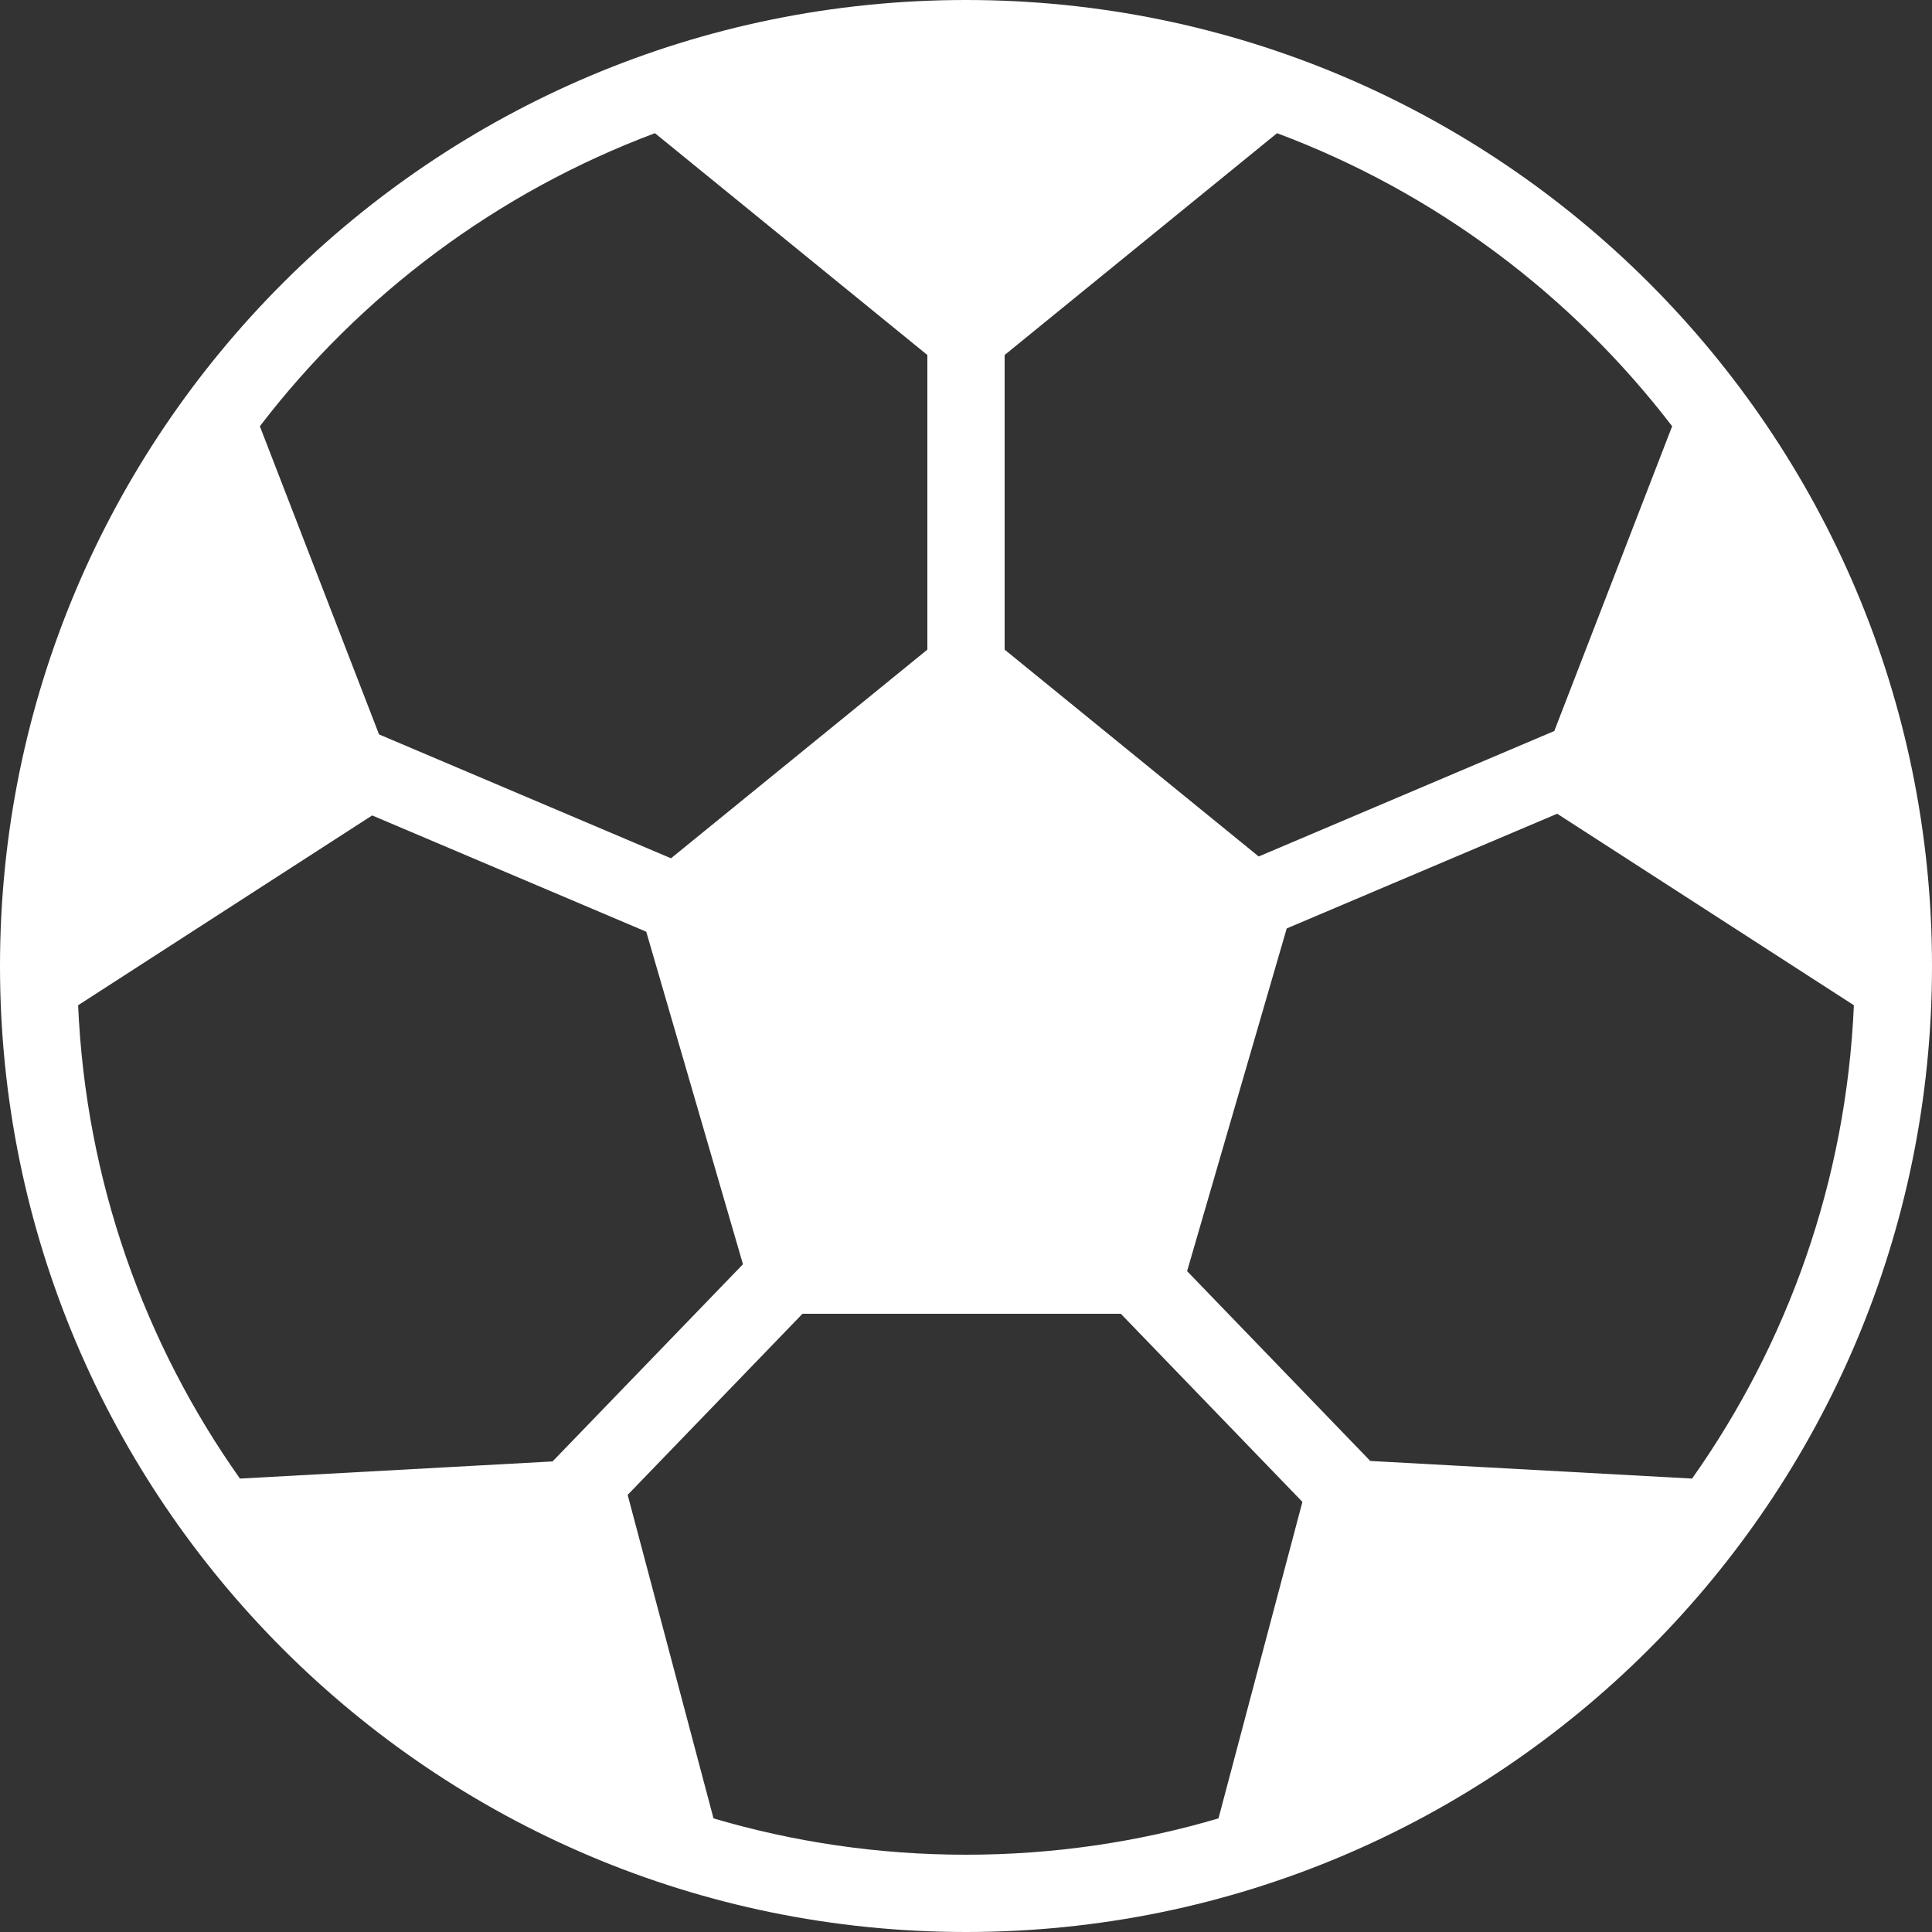
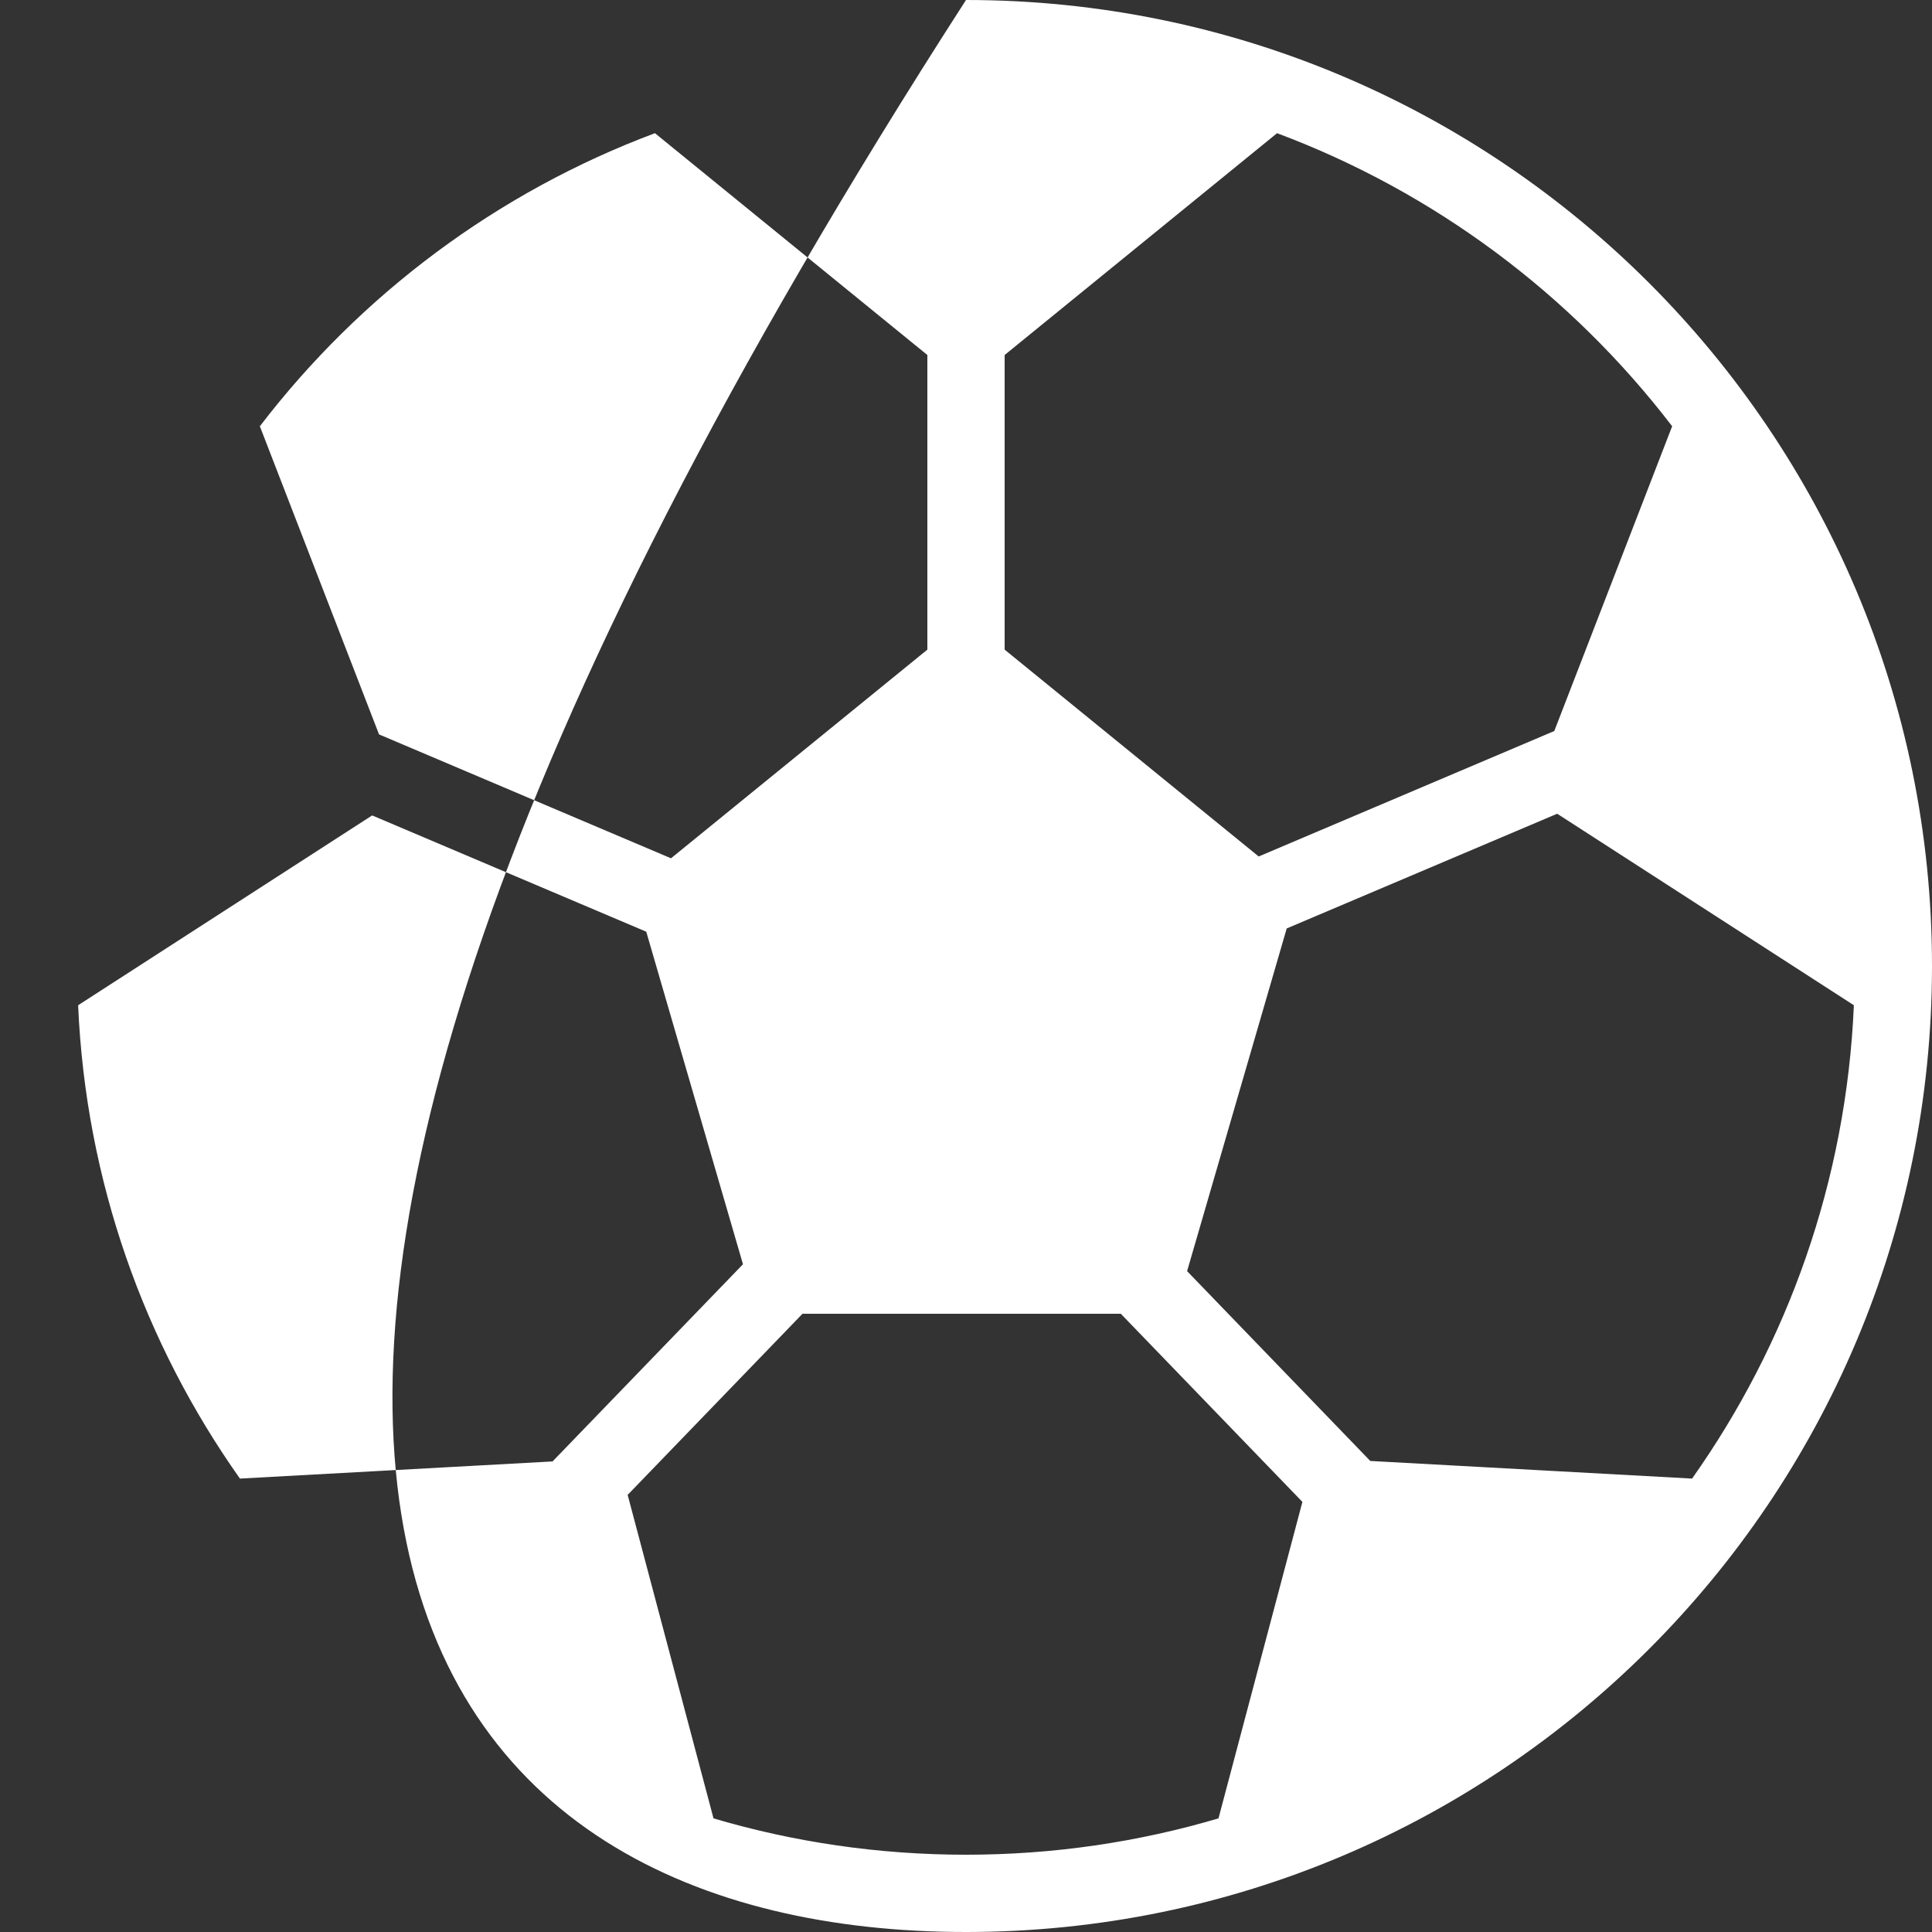
<svg xmlns="http://www.w3.org/2000/svg" width="16" height="16" viewBox="0 0 16 16" fill="none">
  <rect x="0" y="0" width="16" height="16" fill="#333333" stroke="none" />
-   <path fill-rule="evenodd" clip-rule="evenodd" d="M3.082 6.753L0.647 8.325C0.71 9.782 1.197 11.128 1.987 12.245L4.576 12.103L6.153 10.47L5.352 7.716L3.082 6.753ZM3.139 6.082L2.152 3.53C2.986 2.441 4.117 1.592 5.424 1.103L7.68 2.94V5.38L5.557 7.108L3.139 6.082ZM5.198 12.38L5.909 15.059C6.572 15.255 7.274 15.36 8 15.36C8.726 15.36 9.428 15.255 10.091 15.059L10.786 12.438L9.282 10.88H6.646L5.198 12.38ZM11.348 12.099L14.013 12.245C14.803 11.128 15.29 9.782 15.353 8.325L12.896 6.739L10.656 7.689L9.831 10.527L11.348 12.099ZM12.872 6.054L13.848 3.53C13.014 2.441 11.883 1.592 10.576 1.103L8.32 2.94V5.38L10.424 7.093L12.872 6.054ZM8 16C12.418 16 16 12.418 16 8C16 3.582 12.418 0 8 0C3.582 0 0 3.582 0 8C0 12.418 3.582 16 8 16Z" fill="white" />
+   <path fill-rule="evenodd" clip-rule="evenodd" d="M3.082 6.753L0.647 8.325C0.71 9.782 1.197 11.128 1.987 12.245L4.576 12.103L6.153 10.47L5.352 7.716L3.082 6.753ZM3.139 6.082L2.152 3.53C2.986 2.441 4.117 1.592 5.424 1.103L7.68 2.94V5.38L5.557 7.108L3.139 6.082ZM5.198 12.38L5.909 15.059C6.572 15.255 7.274 15.36 8 15.36C8.726 15.36 9.428 15.255 10.091 15.059L10.786 12.438L9.282 10.88H6.646L5.198 12.38ZM11.348 12.099L14.013 12.245C14.803 11.128 15.29 9.782 15.353 8.325L12.896 6.739L10.656 7.689L9.831 10.527L11.348 12.099ZM12.872 6.054L13.848 3.53C13.014 2.441 11.883 1.592 10.576 1.103L8.32 2.94V5.38L10.424 7.093L12.872 6.054ZM8 16C12.418 16 16 12.418 16 8C16 3.582 12.418 0 8 0C0 12.418 3.582 16 8 16Z" fill="white" />
</svg>